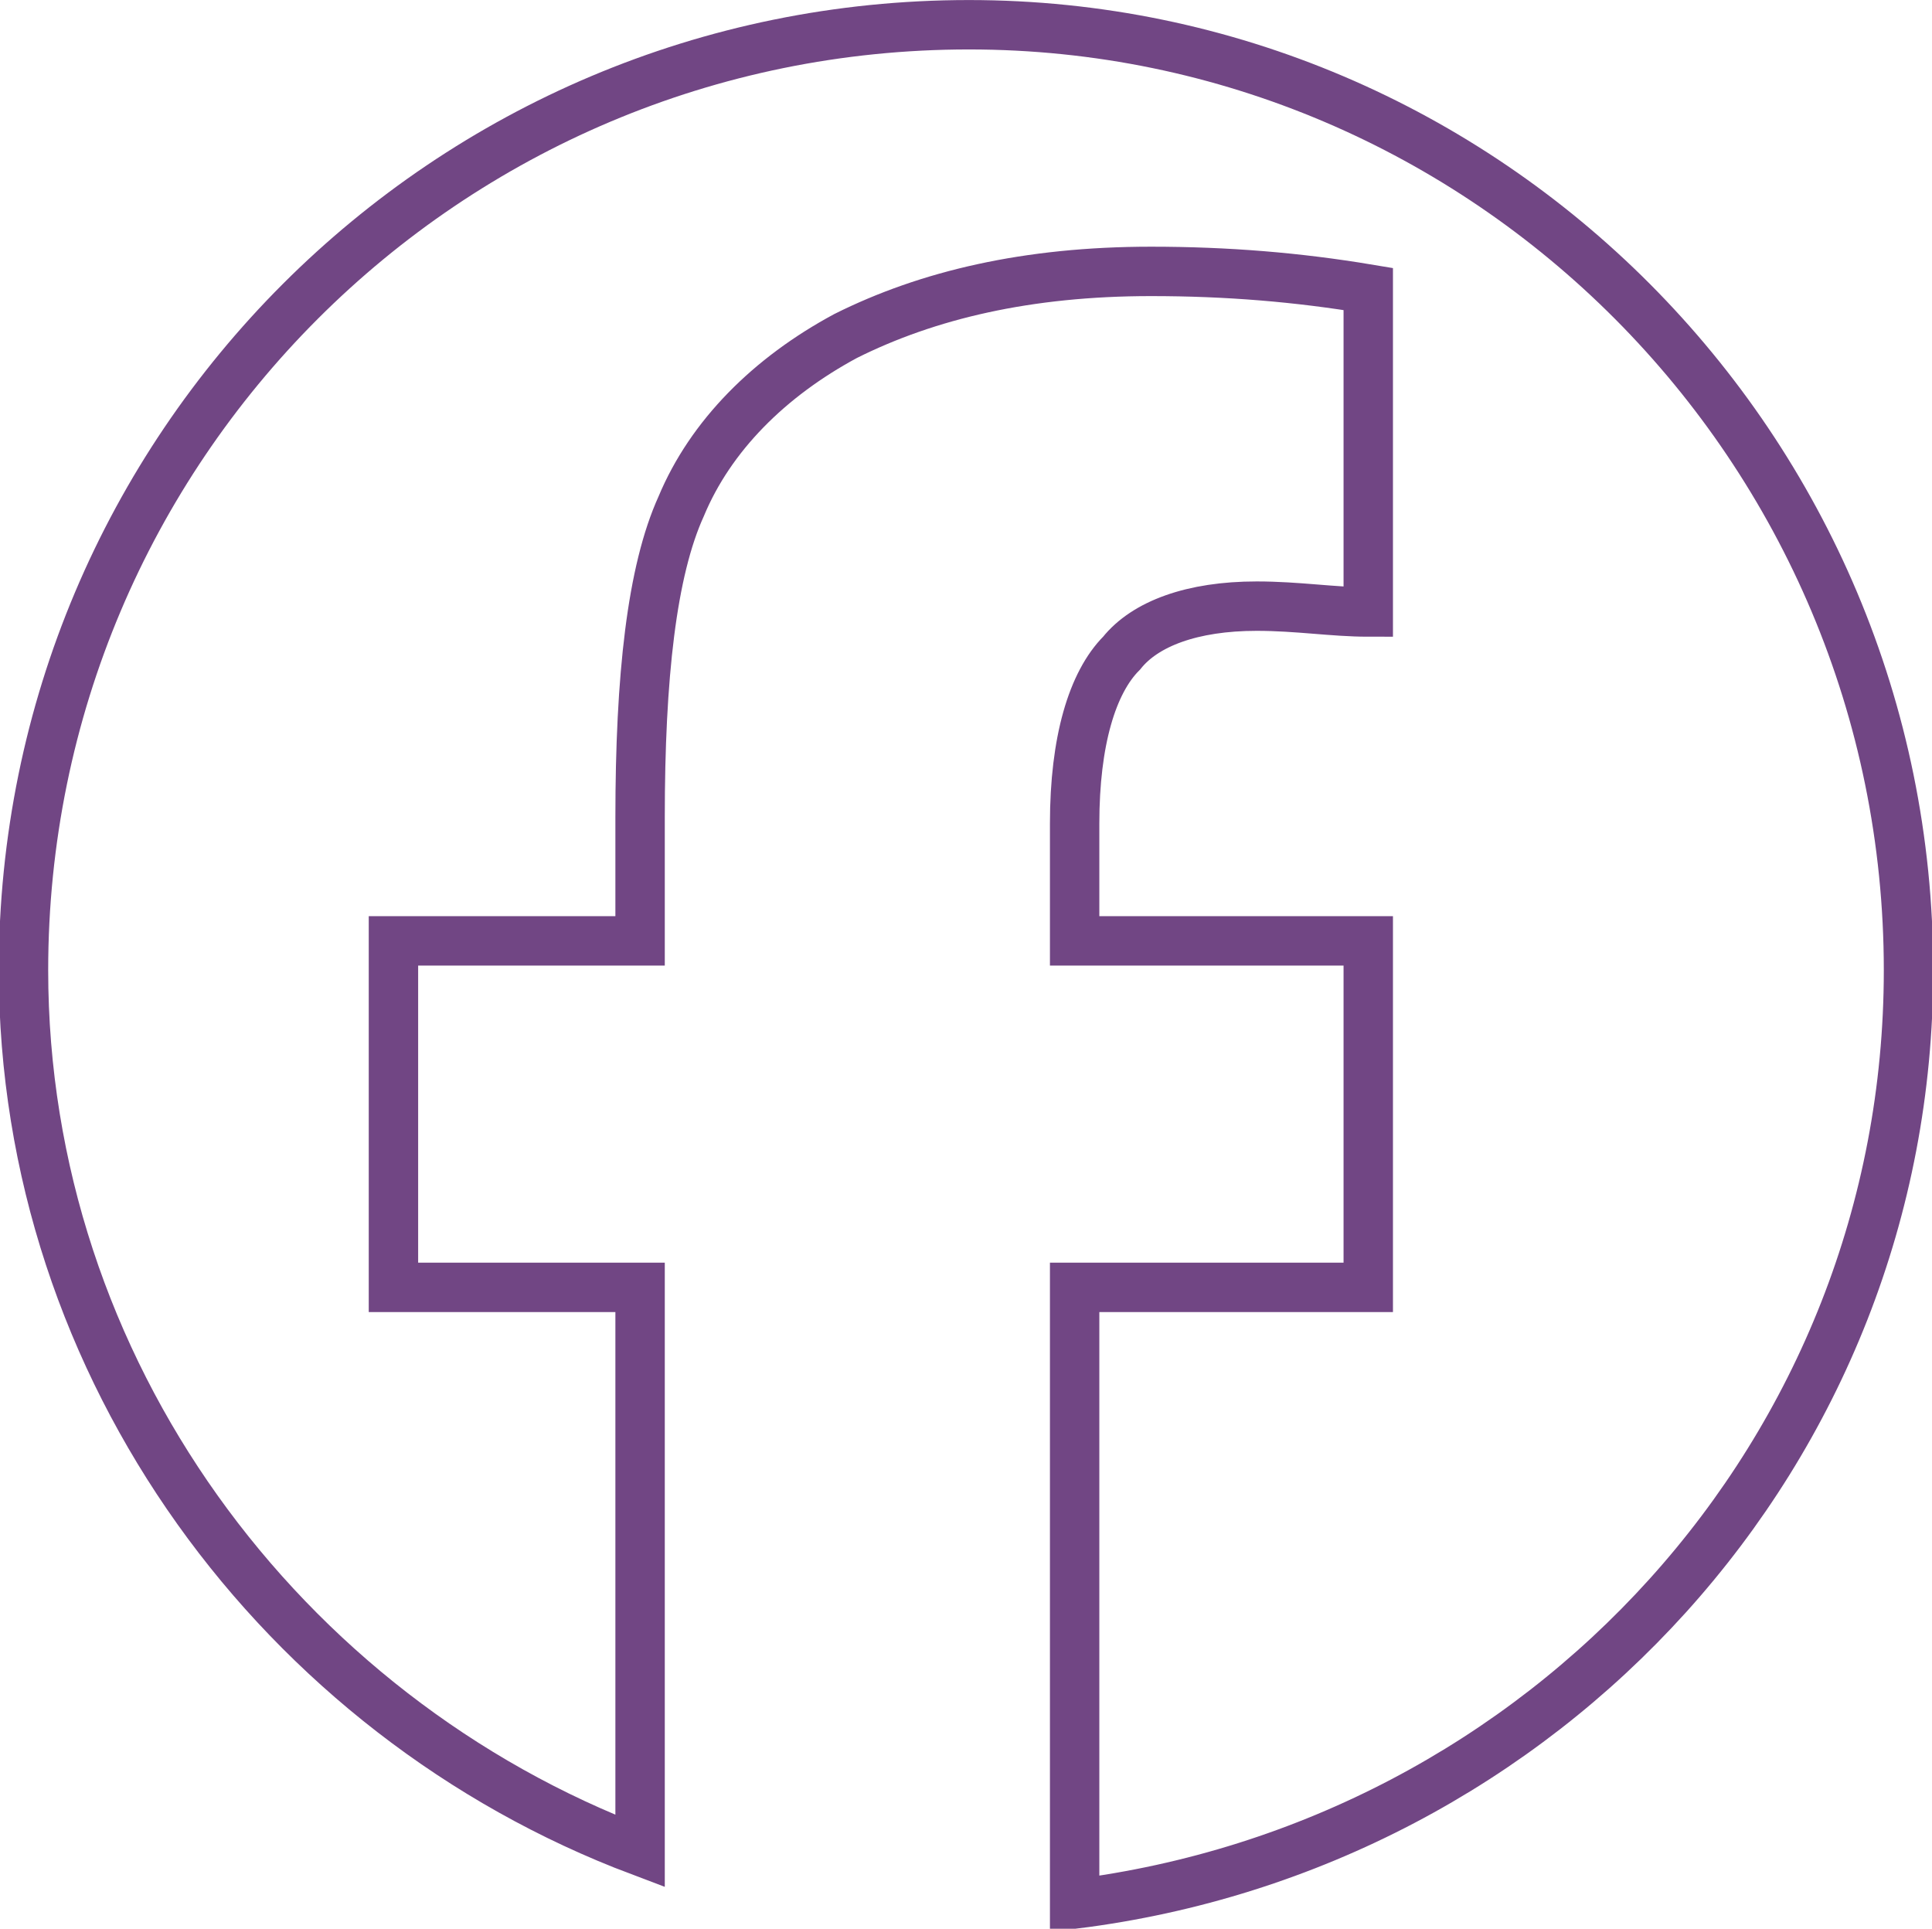
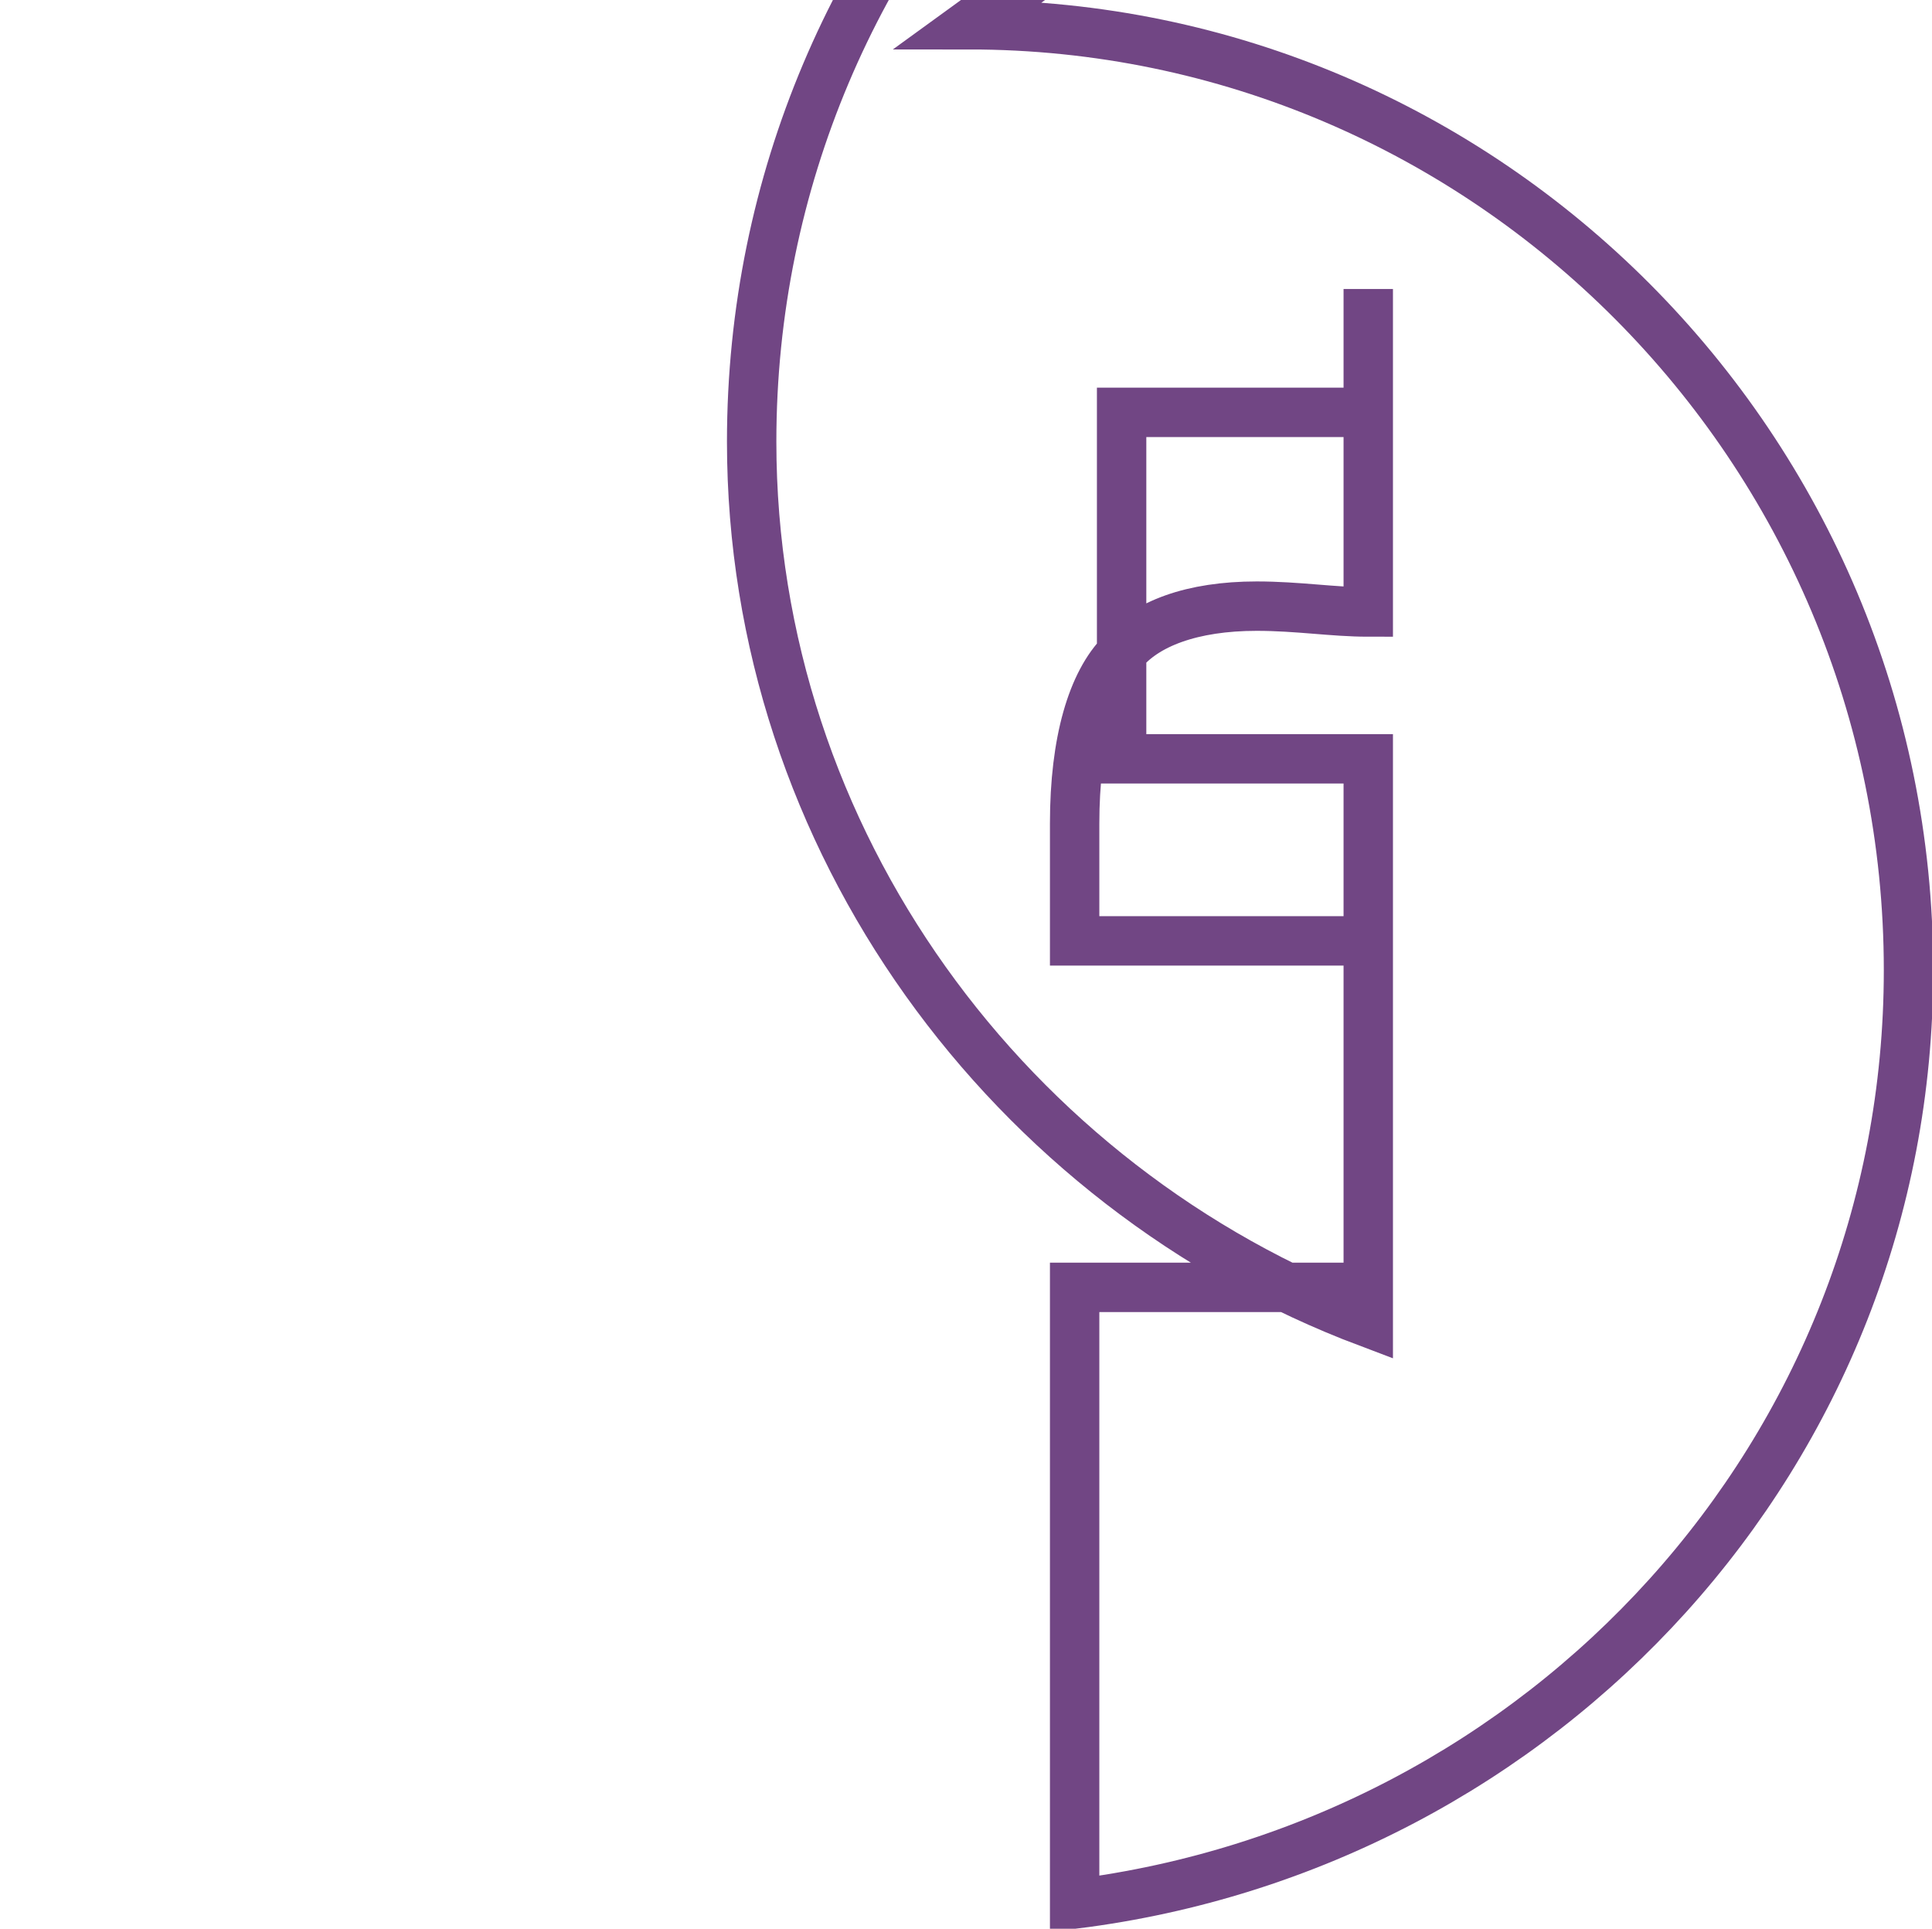
<svg xmlns="http://www.w3.org/2000/svg" xml:space="preserve" width="9.774mm" height="9.757mm" version="1.1" style="shape-rendering:geometricPrecision; text-rendering:geometricPrecision; image-rendering:optimizeQuality; fill-rule:evenodd; clip-rule:evenodd" viewBox="0 0 329 328">
  <defs>
    <style type="text/css">
   
    .str0 {stroke:#714684;stroke-width:8.412}
    .fil0 {fill:none}
   
  </style>
  </defs>
  <g id="Warstwa_x0020_1">
-     <path class="fil0 str0" d="M165 4c88,0 160,72 160,161 0,82 -62,149 -142,159l0 -105 50 0 0 -59 -50 0 0 -20c0,-14 3,-24 8,-29 4,-5 12,-8 23,-8 7,0 13,1 19,1l0 -55c-12,-2 -24,-3 -37,-3 -21,0 -38,4 -52,11 -13,7 -23,17 -28,29 -5,11 -7,29 -7,53l0 21 -42 0 0 59 42 0 0 96c-61,-23 -105,-82 -105,-150 0,-89 72,-161 161,-161z" />
+     <path class="fil0 str0" d="M165 4c88,0 160,72 160,161 0,82 -62,149 -142,159l0 -105 50 0 0 -59 -50 0 0 -20c0,-14 3,-24 8,-29 4,-5 12,-8 23,-8 7,0 13,1 19,1l0 -55l0 21 -42 0 0 59 42 0 0 96c-61,-23 -105,-82 -105,-150 0,-89 72,-161 161,-161z" />
  </g>
</svg>